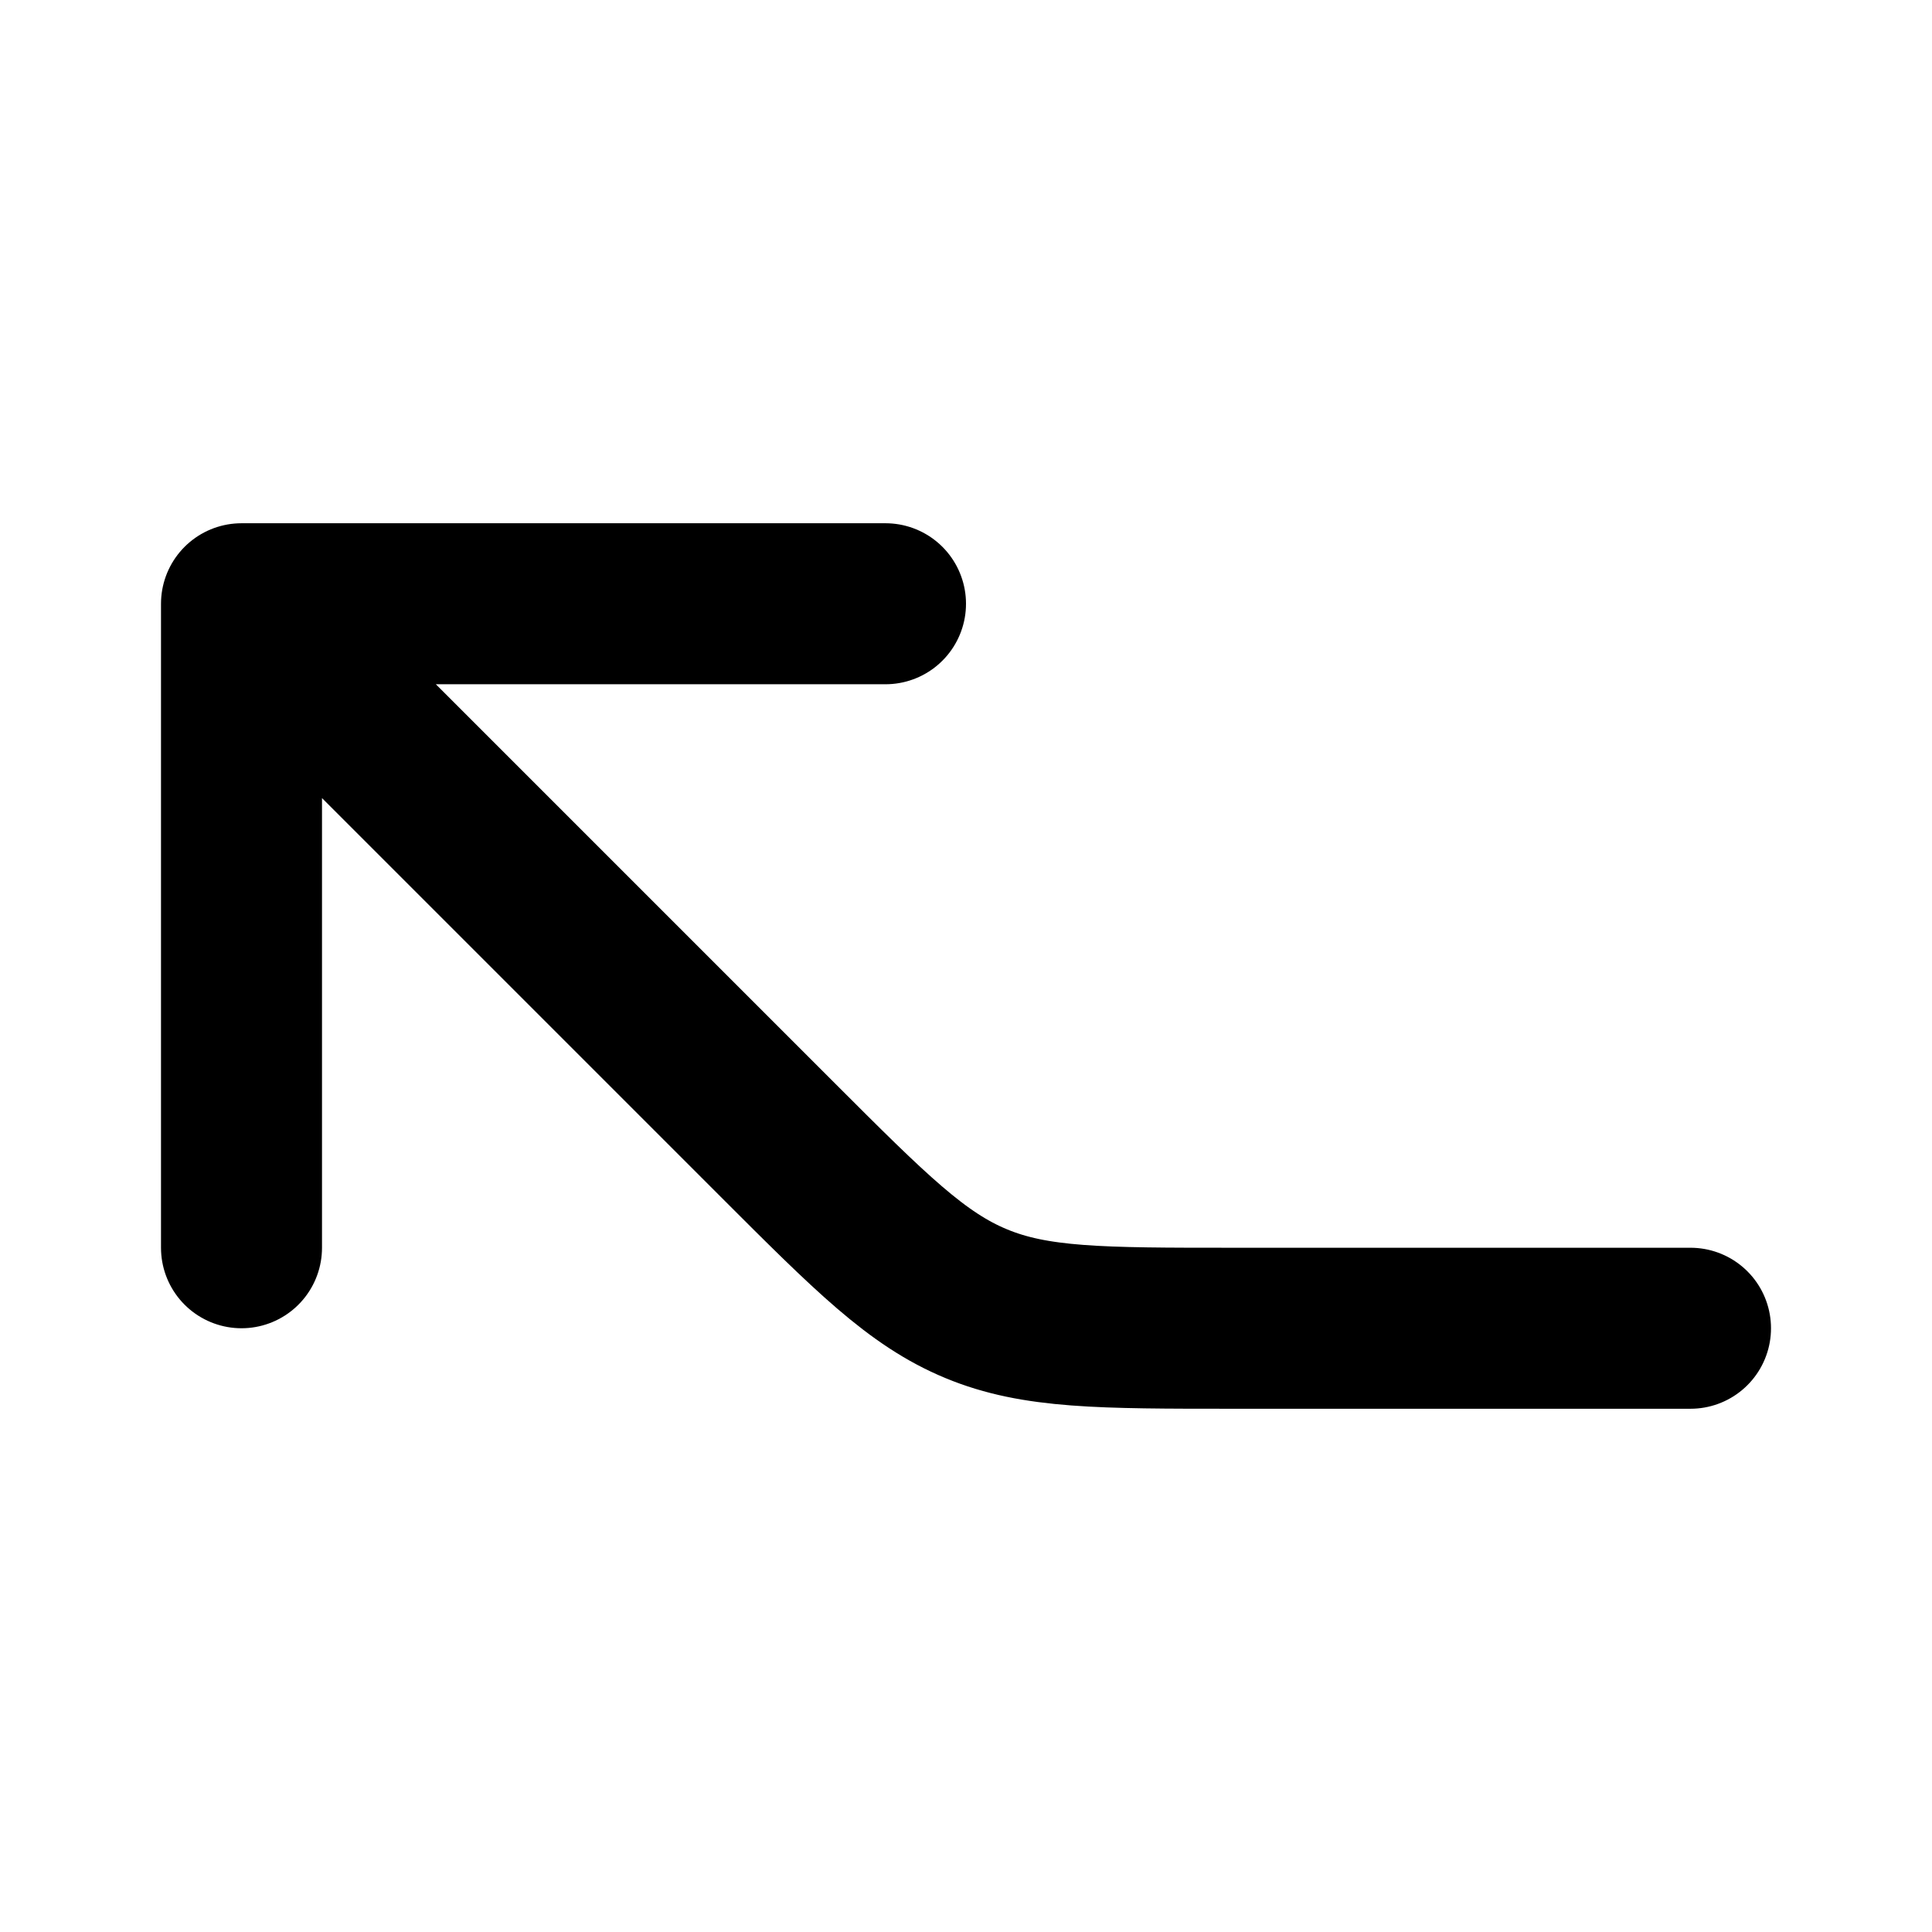
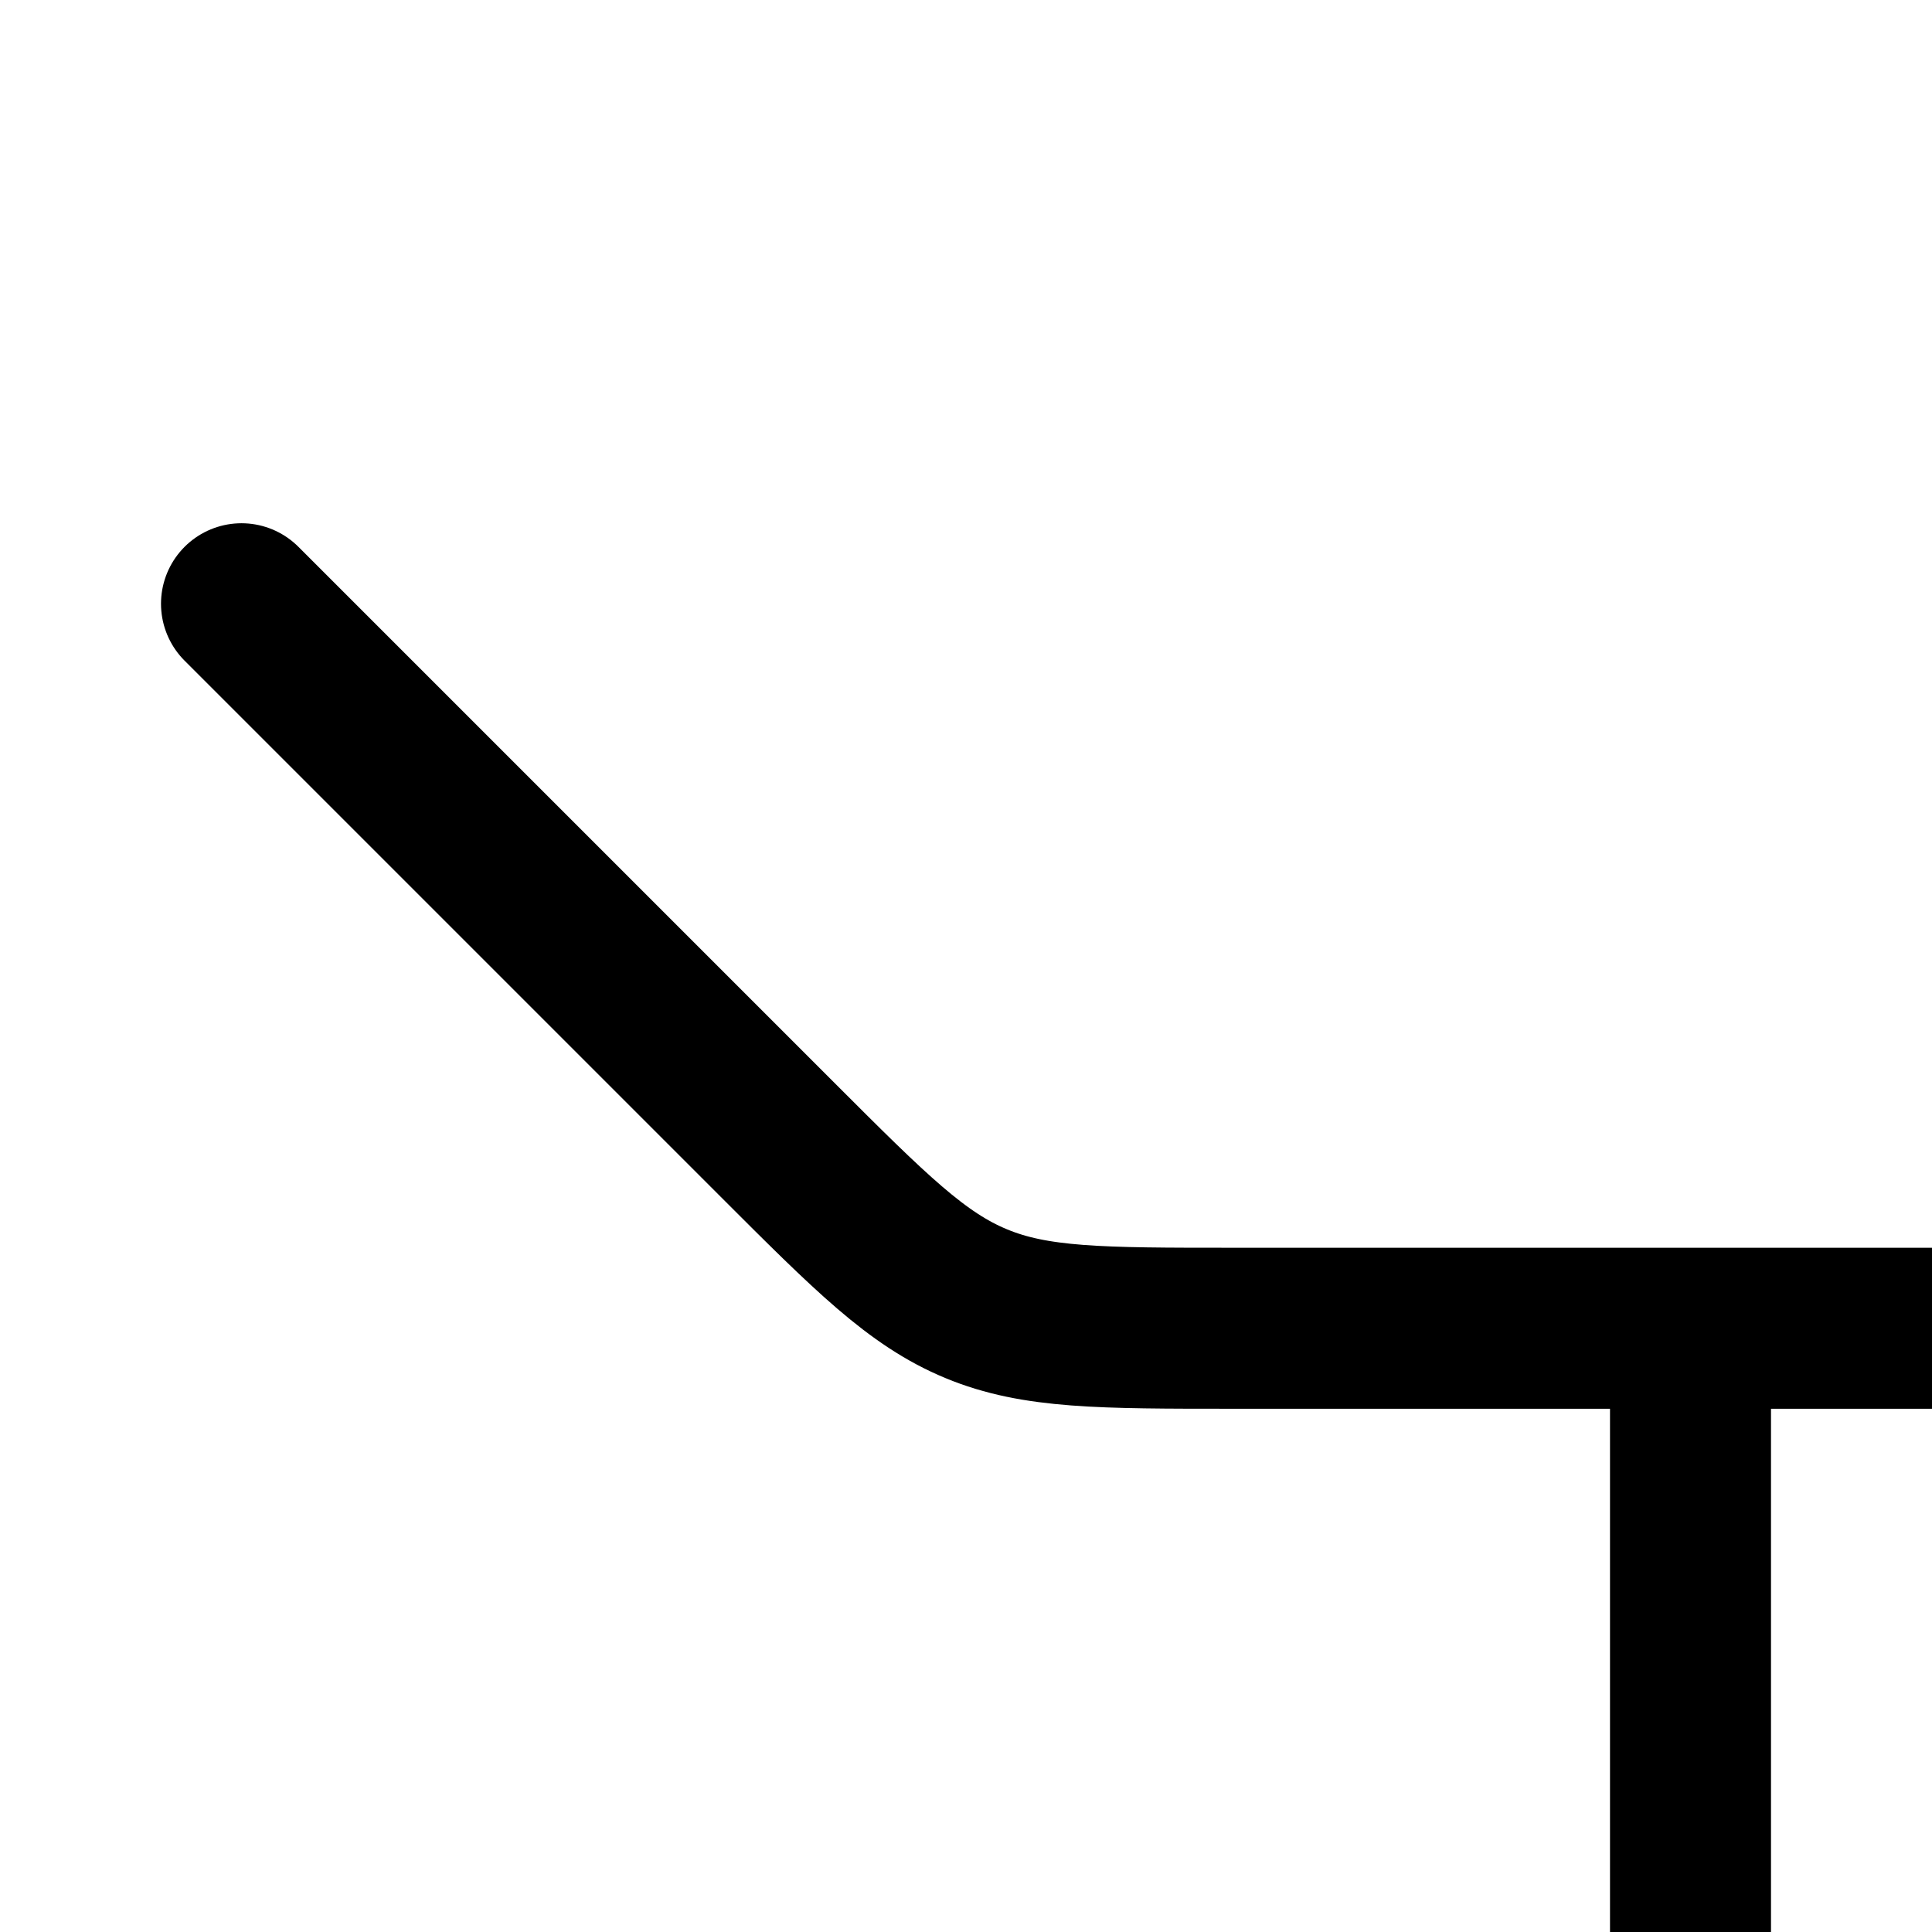
<svg xmlns="http://www.w3.org/2000/svg" width="24" height="24" fill="none">
-   <path d="M3 7.5l6.657 6.657c1.156 1.156 1.734 1.734 2.47 2.038.734.305 1.552.305 3.187.305H21m-18-9h8m-8 0v8" stroke="currentColor" stroke-width="2" stroke-linecap="round" stroke-linejoin="round" />
+   <path d="M3 7.5l6.657 6.657c1.156 1.156 1.734 1.734 2.47 2.038.734.305 1.552.305 3.187.305H21h8m-8 0v8" stroke="currentColor" stroke-width="2" stroke-linecap="round" stroke-linejoin="round" />
</svg>